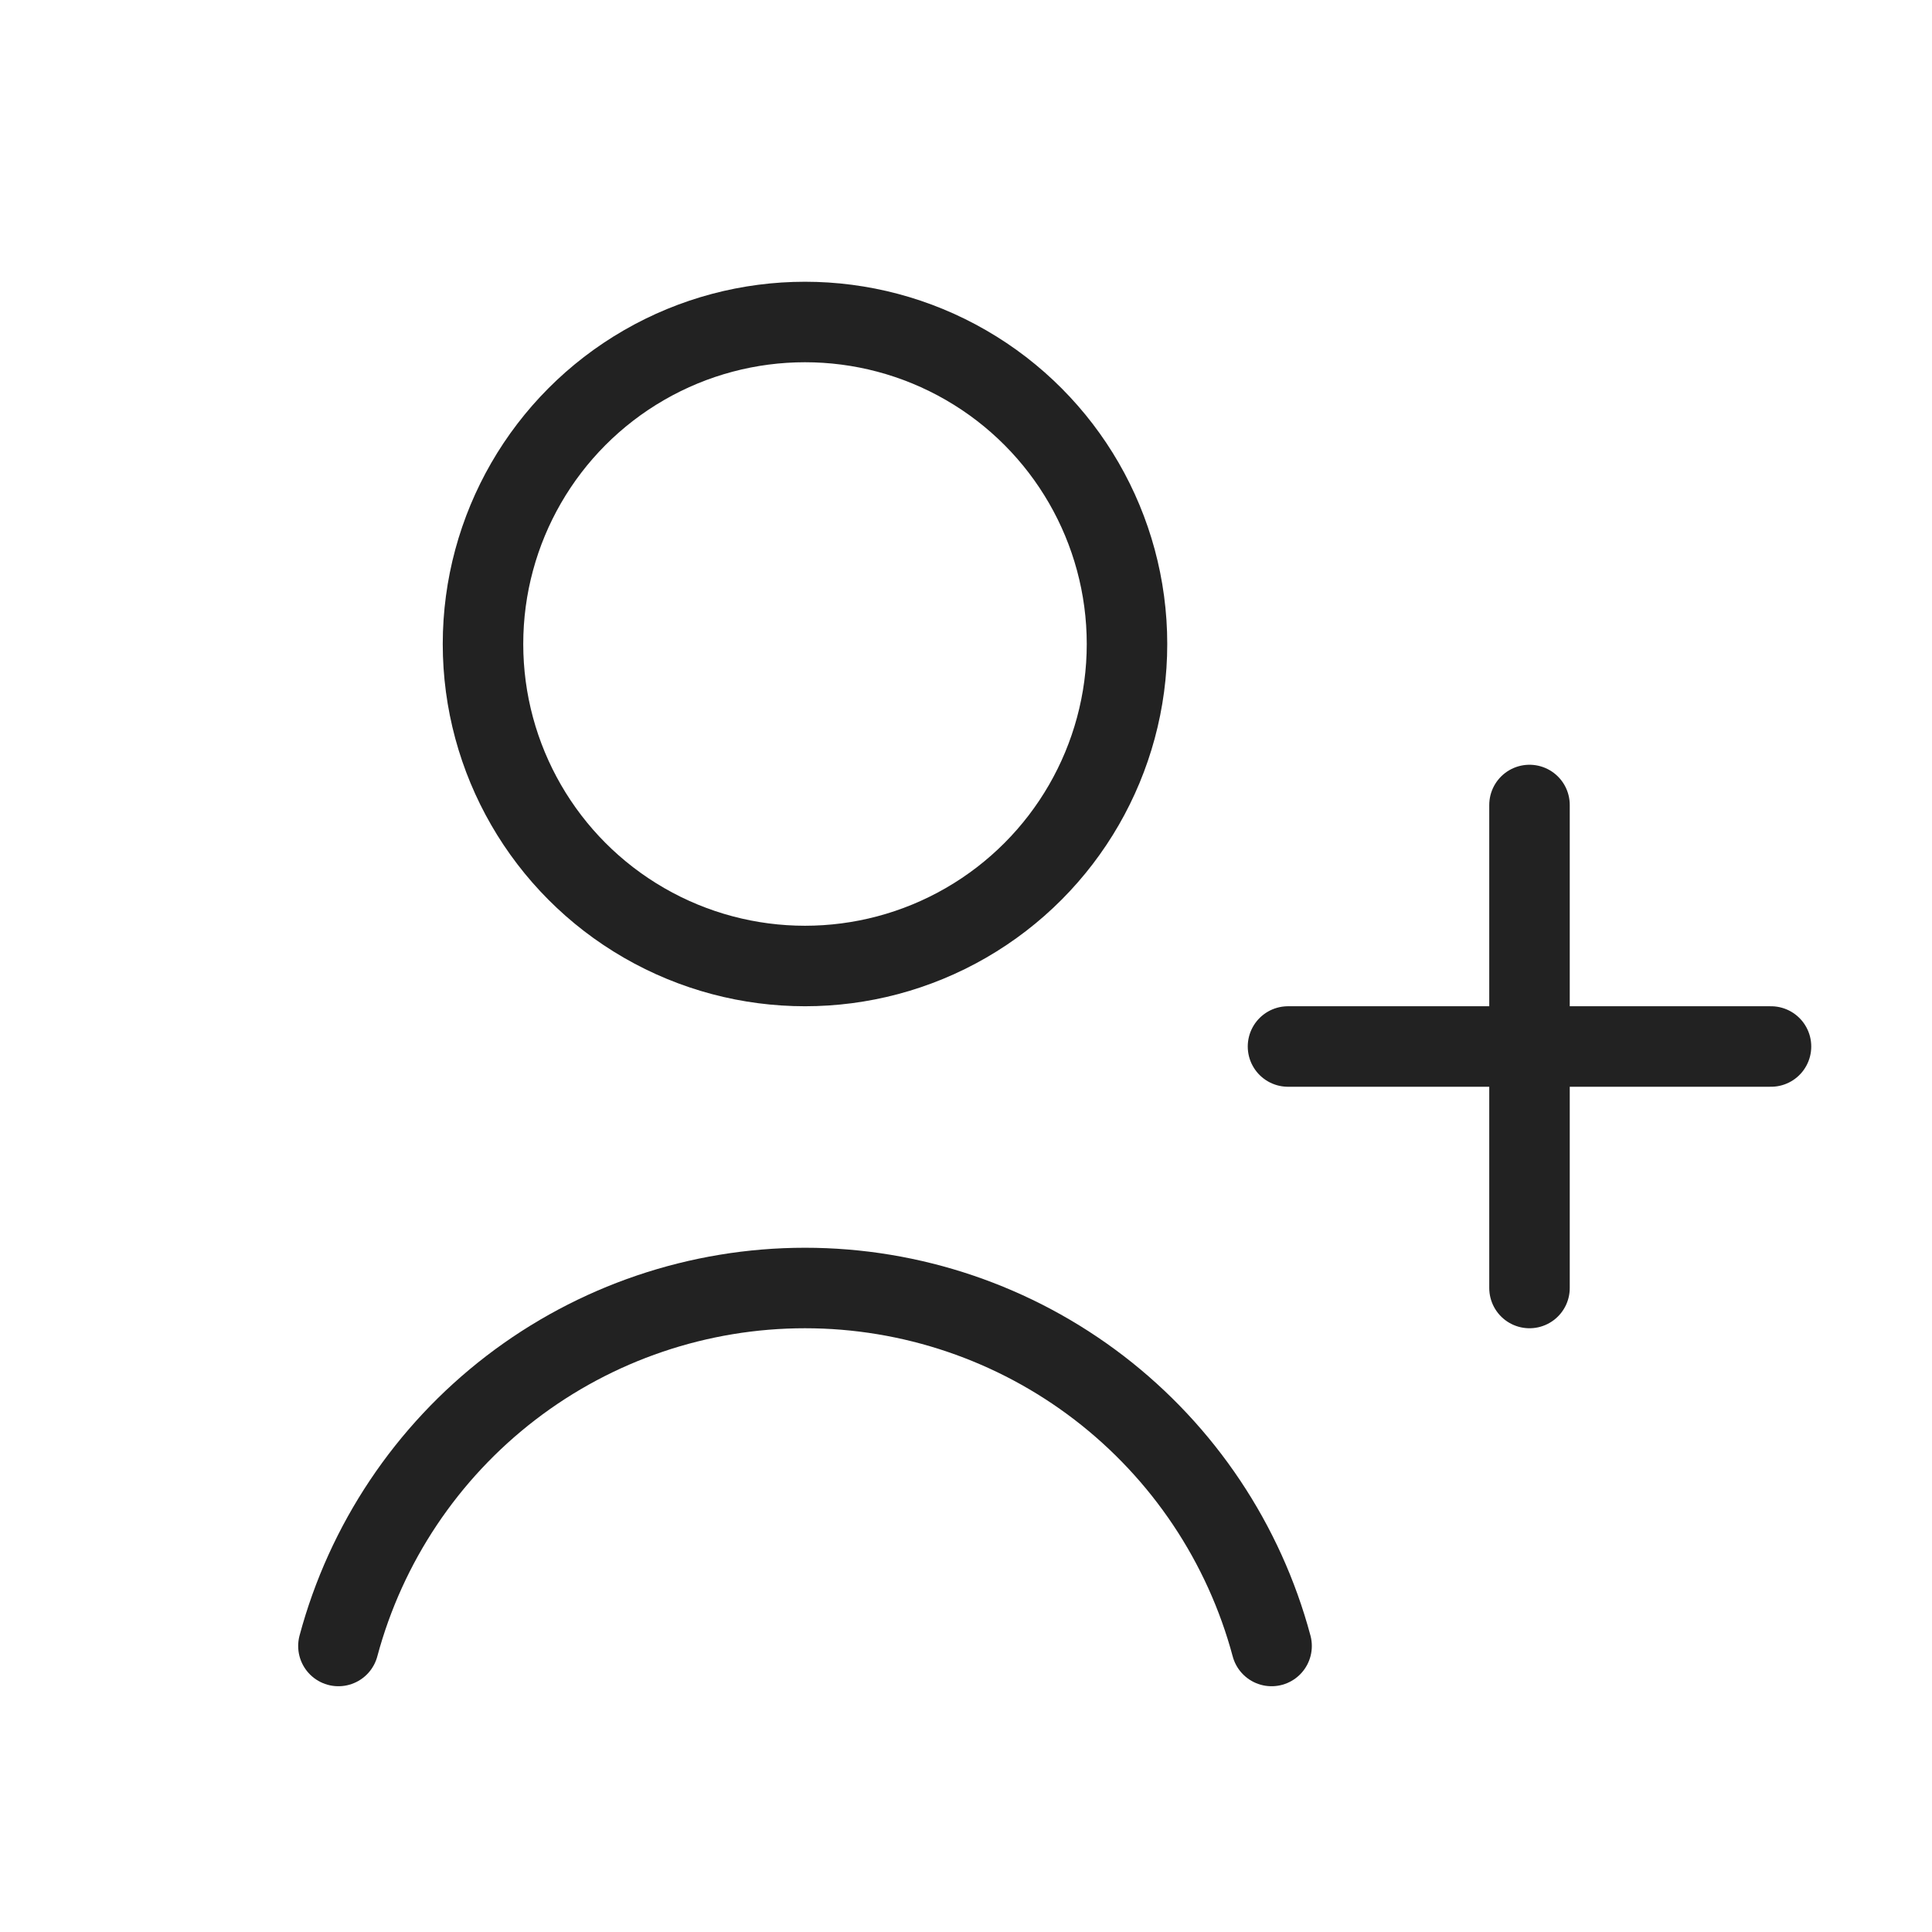
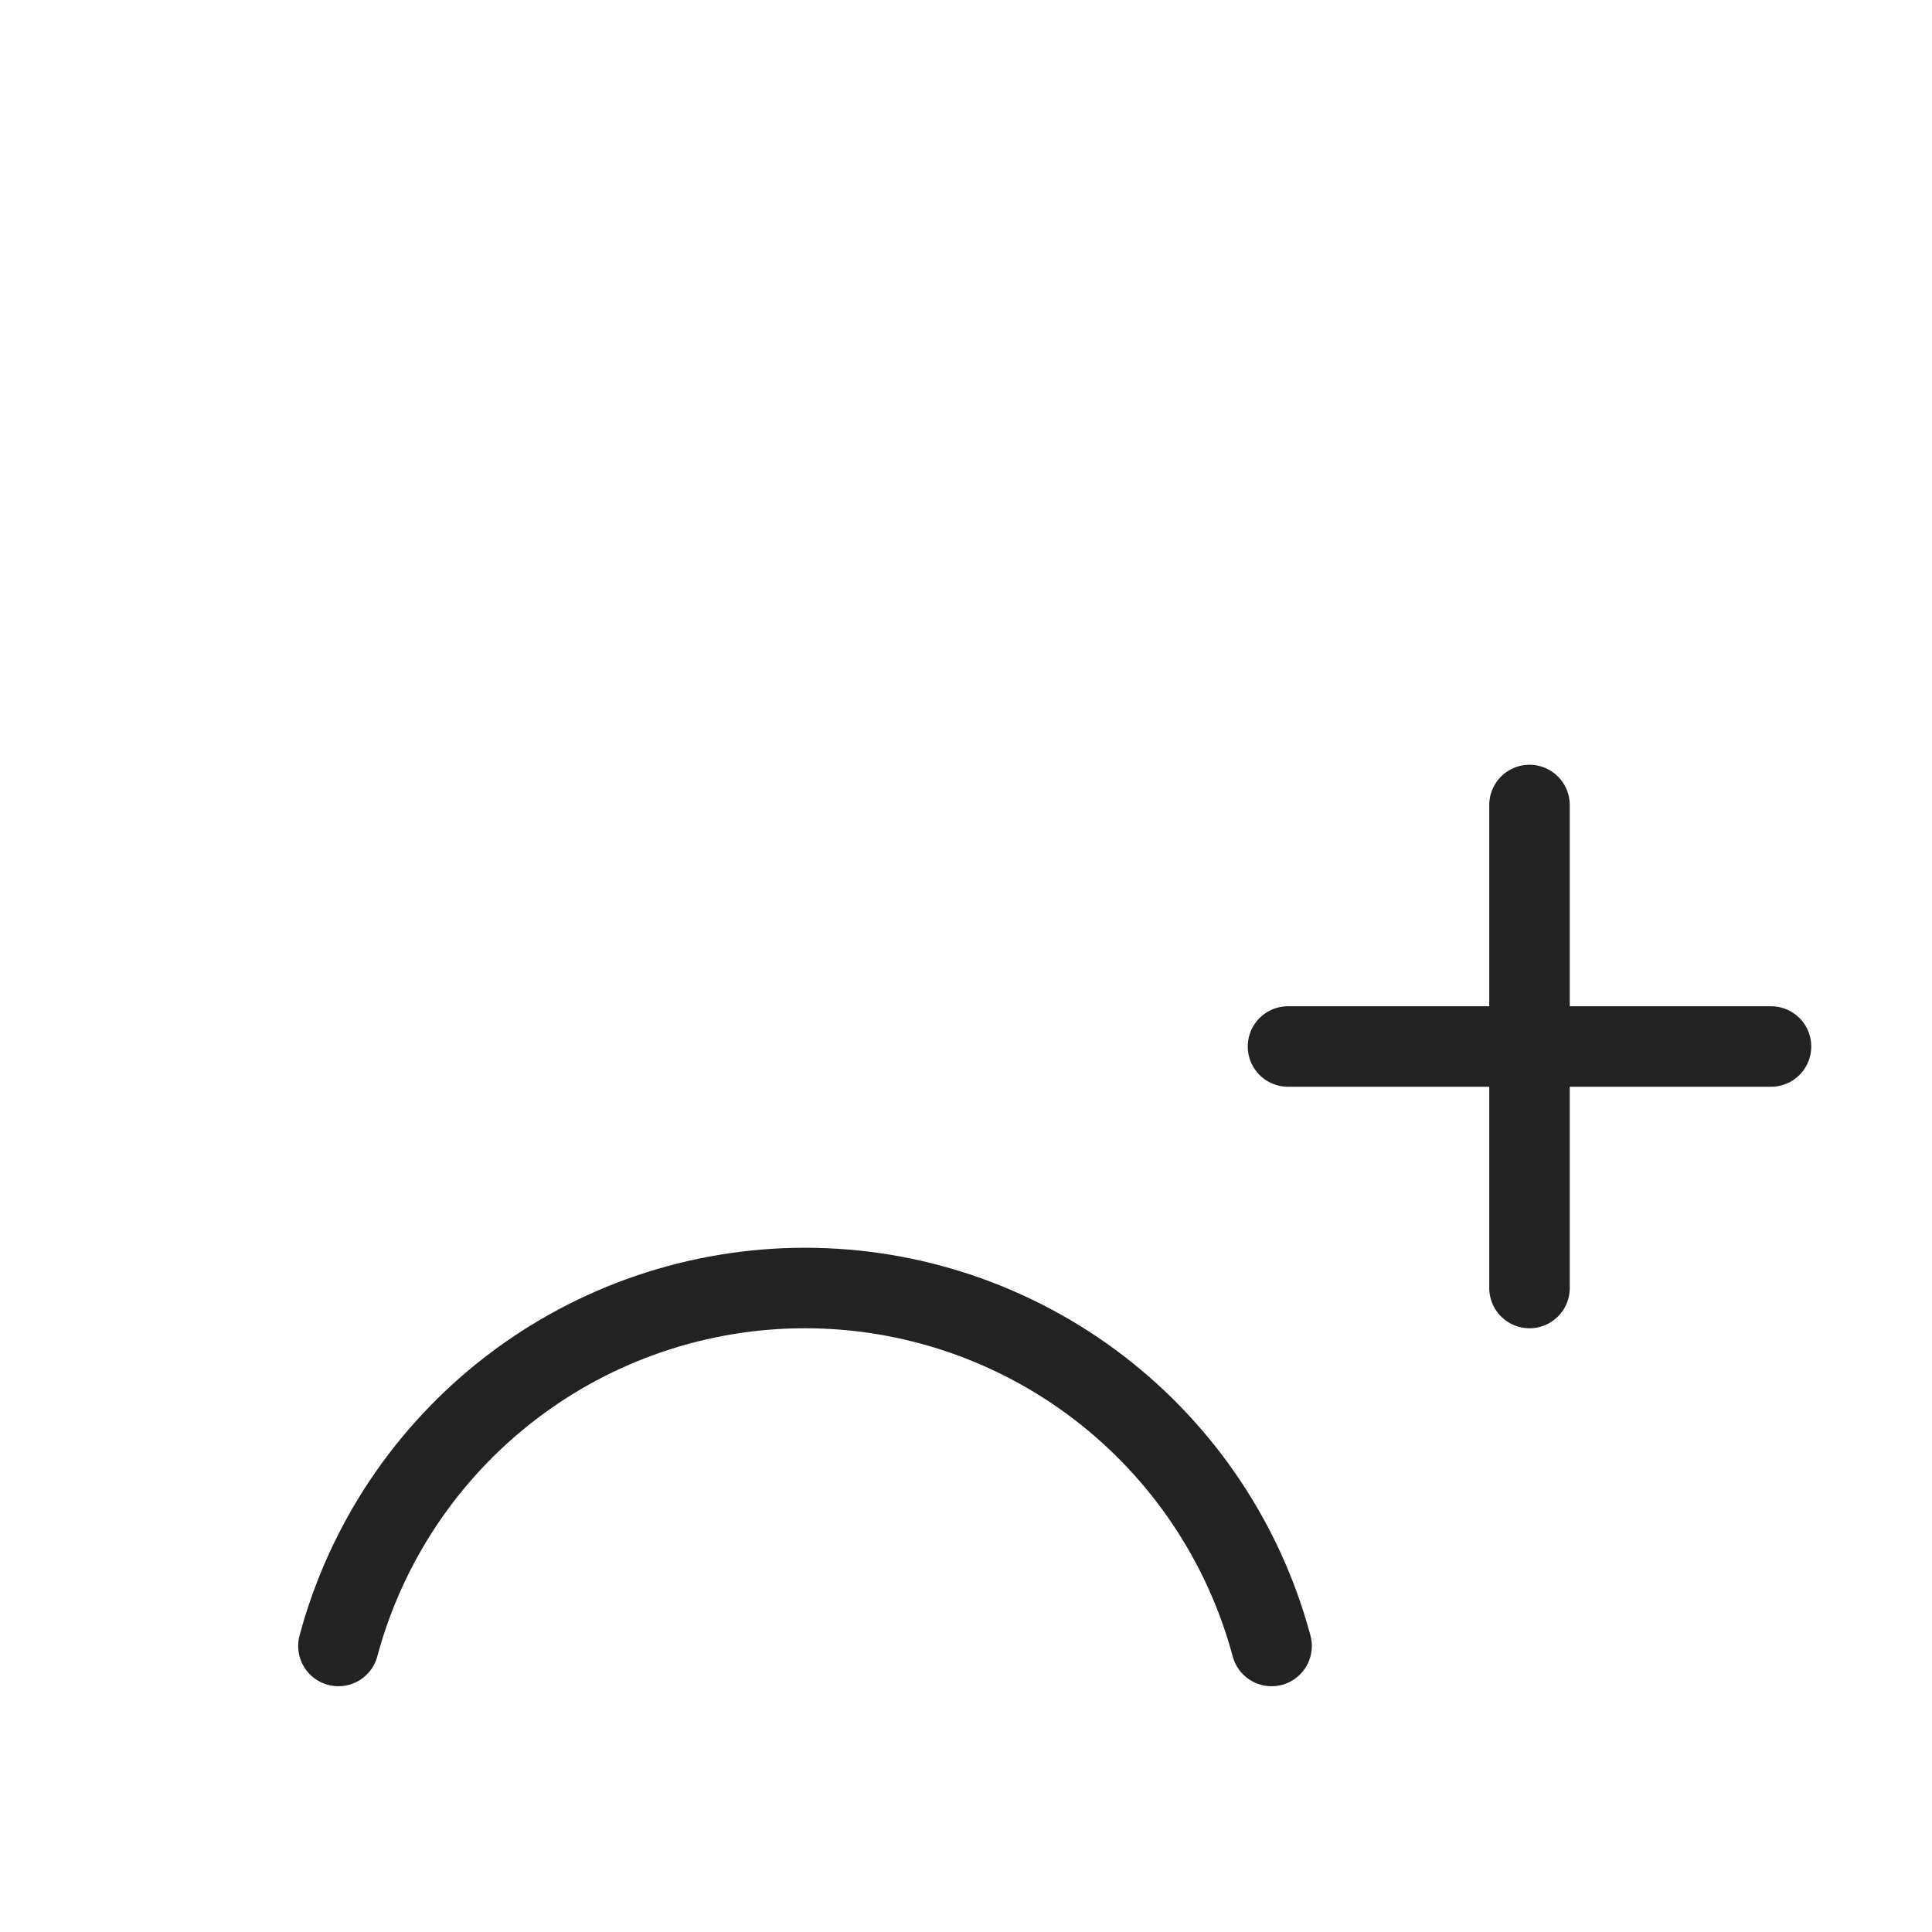
<svg xmlns="http://www.w3.org/2000/svg" width="800px" height="800px" viewBox="0 0 24 24" fill="none">
-   <circle cx="10" cy="8" r="4" stroke="#222222" stroke-linecap="round" />
  <path d="M15.796 20.447C15.454 19.171 14.7 18.044 13.653 17.24C12.605 16.436 11.321 16 10 16C8.679 16 7.395 16.436 6.347 17.24C5.3 18.044 4.546 19.171 4.204 20.447" stroke="#222222" stroke-linecap="round" />
  <path d="M19 10L19 16" stroke="#222222" stroke-linecap="round" />
  <path d="M22 13L16 13" stroke="#222222" stroke-linecap="round" />
</svg>